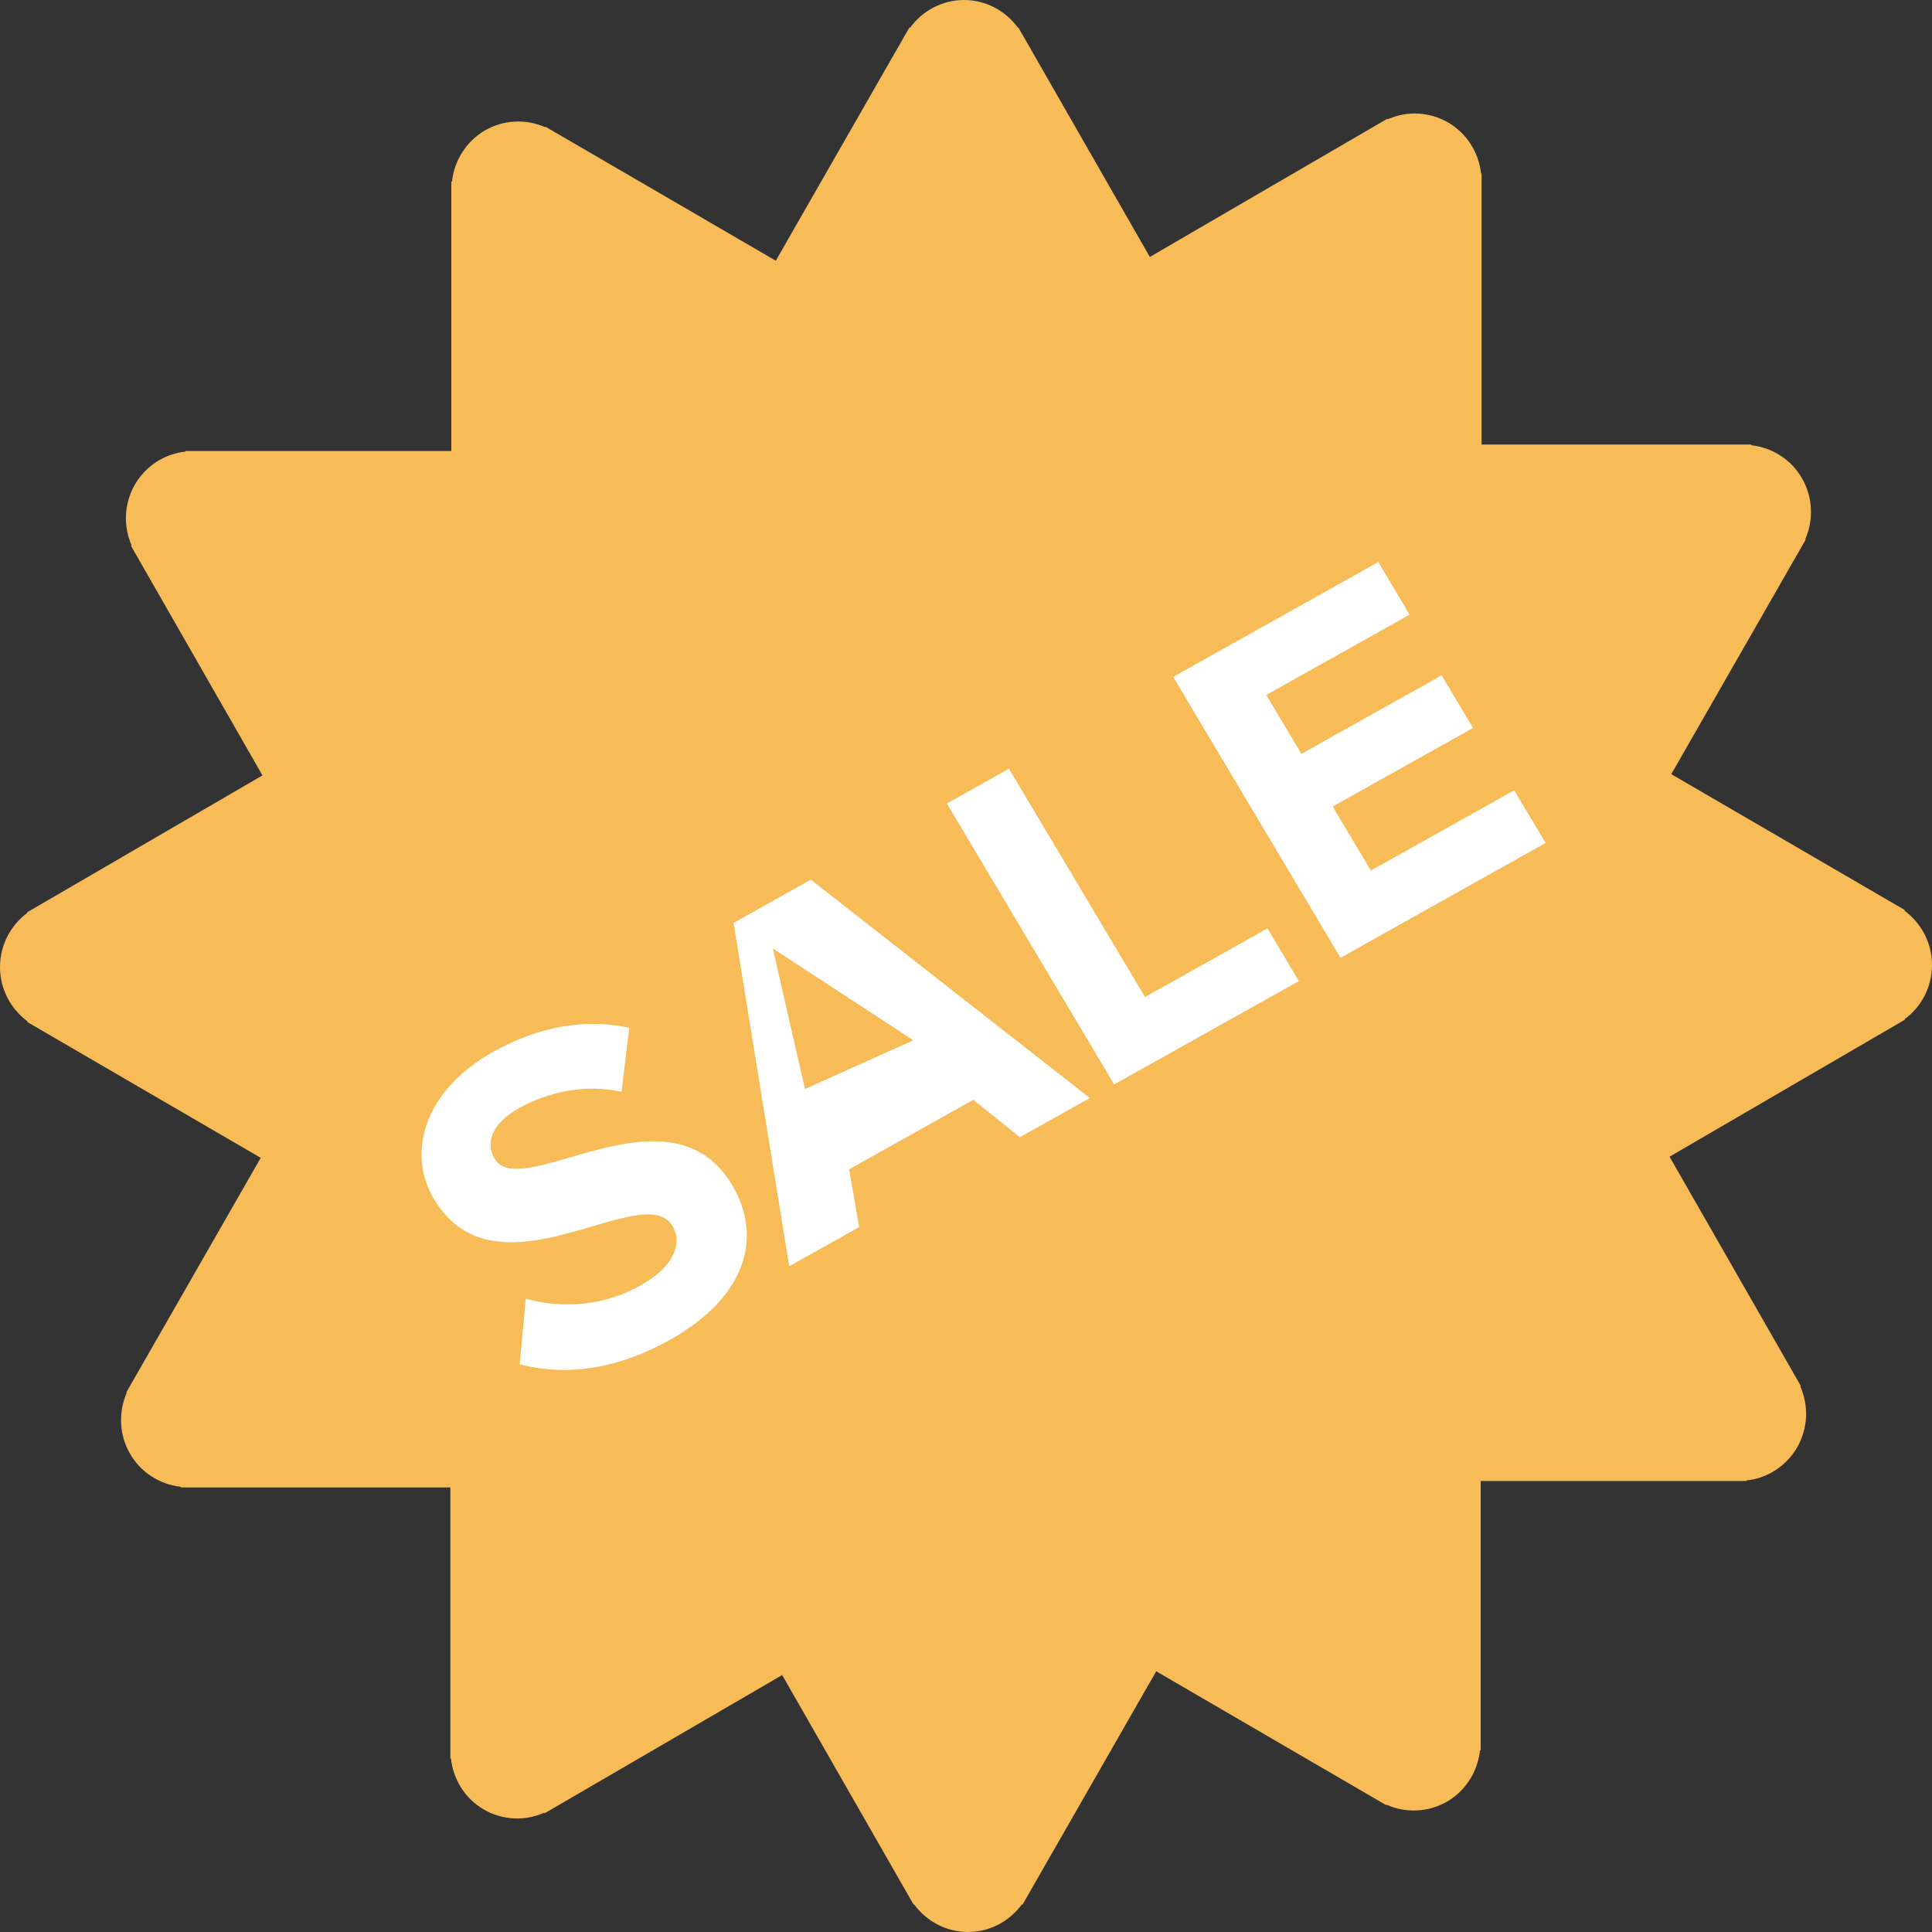
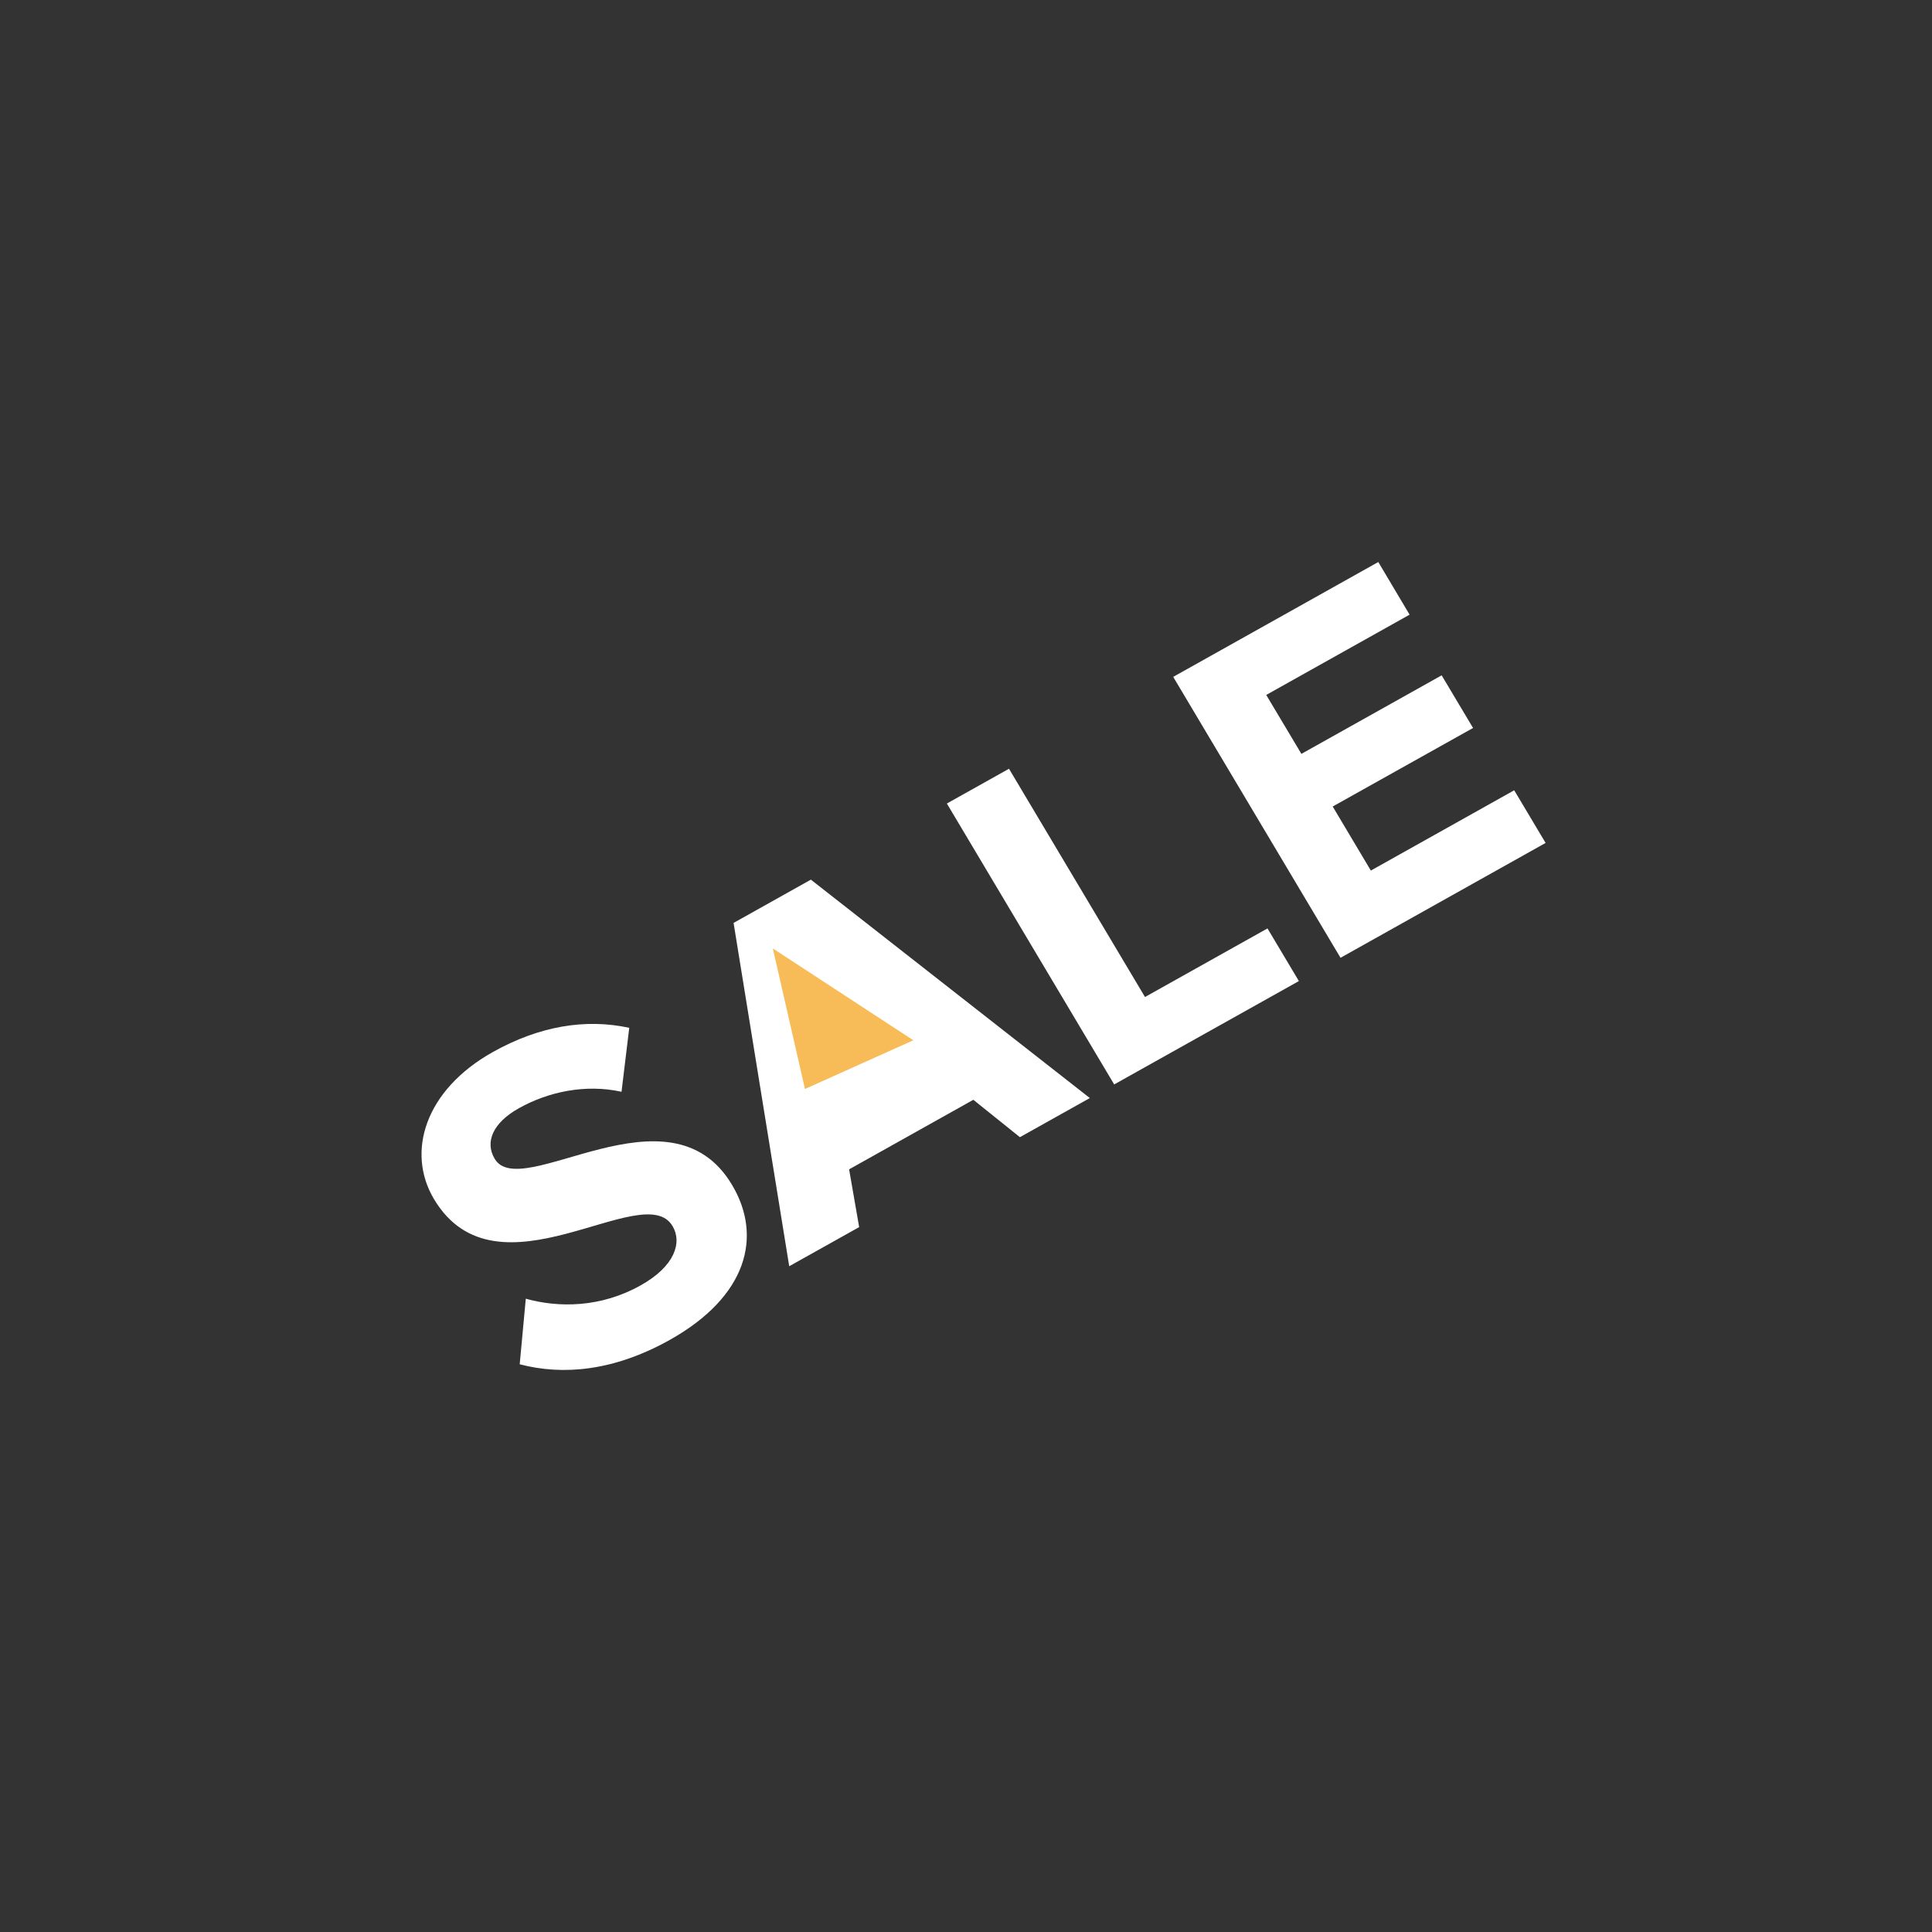
<svg xmlns="http://www.w3.org/2000/svg" width="20" height="20" viewBox="0 0 20 20" fill="none">
  <rect x="0" y="0" width="20" height="20" fill="#333333" stroke="none" />
-   <path d="M20 9.99C20 9.758 19.887 9.555 19.715 9.427L19.719 9.421L17.301 8.014L18.693 5.585L18.688 5.582C18.732 5.482 18.752 5.373 18.746 5.263C18.741 5.154 18.709 5.047 18.655 4.953C18.601 4.858 18.525 4.777 18.433 4.718C18.342 4.658 18.238 4.621 18.13 4.609V4.602H15.337V1.796H15.332C15.32 1.687 15.283 1.583 15.224 1.491C15.165 1.399 15.085 1.323 14.991 1.268C14.896 1.213 14.791 1.182 14.682 1.176C14.573 1.17 14.465 1.19 14.365 1.235L14.362 1.229L11.903 2.66L10.541 0.283L10.537 0.286C10.472 0.198 10.389 0.126 10.292 0.076C10.195 0.026 10.088 0 9.979 0C9.75 0 9.548 0.114 9.421 0.287L9.415 0.283L8.031 2.699L5.647 1.312L5.645 1.317C5.545 1.273 5.437 1.253 5.328 1.259C5.22 1.264 5.114 1.296 5.02 1.35C4.926 1.405 4.846 1.482 4.787 1.574C4.727 1.666 4.691 1.771 4.679 1.88H4.672V4.669H1.92V4.675C1.812 4.686 1.708 4.724 1.617 4.783C1.526 4.843 1.45 4.923 1.395 5.018C1.341 5.113 1.31 5.22 1.304 5.329C1.299 5.439 1.319 5.548 1.363 5.648L1.357 5.652L2.717 8.027L0.281 9.444L0.284 9.449C0.196 9.514 0.125 9.598 0.075 9.696C0.026 9.793 0 9.901 0 10.011C0 10.242 0.113 10.446 0.285 10.573L0.281 10.579L2.699 11.986L1.307 14.415L1.312 14.418C1.268 14.518 1.248 14.627 1.254 14.737C1.259 14.846 1.291 14.953 1.345 15.047C1.399 15.142 1.475 15.223 1.567 15.282C1.658 15.342 1.762 15.379 1.87 15.391V15.398H4.662V18.204H4.668C4.692 18.417 4.81 18.617 5.009 18.732C5.103 18.787 5.209 18.818 5.318 18.824C5.426 18.83 5.535 18.809 5.634 18.765L5.638 18.771L8.097 17.34L9.458 19.717L9.463 19.714C9.527 19.802 9.611 19.874 9.708 19.924C9.805 19.974 9.912 20 10.021 20C10.25 20 10.452 19.886 10.579 19.714L10.585 19.717L11.969 17.301L14.352 18.688L14.355 18.683C14.454 18.727 14.563 18.747 14.671 18.741C14.78 18.736 14.886 18.704 14.98 18.65C15.074 18.595 15.154 18.518 15.213 18.426C15.272 18.334 15.309 18.229 15.321 18.12H15.328V15.331H18.08V15.325C18.188 15.314 18.292 15.277 18.383 15.217C18.474 15.157 18.55 15.077 18.605 14.982C18.659 14.887 18.69 14.78 18.696 14.671C18.701 14.562 18.681 14.452 18.637 14.352L18.643 14.349L17.283 11.974L19.719 10.556L19.716 10.551C19.804 10.487 19.875 10.402 19.925 10.305C19.974 10.207 20 10.099 20 9.99Z" fill="#F7BC58" />
  <path d="M6.933 13.871C6.353 14.195 5.827 14.24 5.38 14.123L5.443 13.444C5.781 13.539 6.219 13.538 6.632 13.306C6.988 13.107 7.063 12.861 6.962 12.692C6.661 12.186 5.144 13.506 4.492 12.412C4.204 11.928 4.397 11.285 5.103 10.89C5.58 10.623 6.059 10.541 6.514 10.64L6.434 11.302C6.061 11.22 5.678 11.301 5.372 11.472C5.102 11.623 5.017 11.822 5.121 11.996C5.393 12.454 6.932 11.181 7.578 12.266C7.895 12.797 7.738 13.42 6.933 13.871ZM10.558 11.772L10.076 11.385L8.79 12.105L8.894 12.703L8.17 13.108L7.594 9.554L8.394 9.106L11.282 11.367L10.558 11.772ZM11.534 11.226L9.802 8.318L10.445 7.958L11.853 10.321L13.121 9.611L13.446 10.156L11.534 11.226ZM13.877 9.915L12.145 7.007L14.268 5.818L14.592 6.363L13.108 7.194L13.472 7.804L14.924 6.991L15.249 7.536L13.796 8.349L14.191 9.012L15.675 8.181L16 8.726L13.877 9.915Z" fill="white" />
  <path d="M8.333 11.273L9.455 10.769L8 9.818L8.333 11.273Z" fill="#F7BC58" />
</svg>